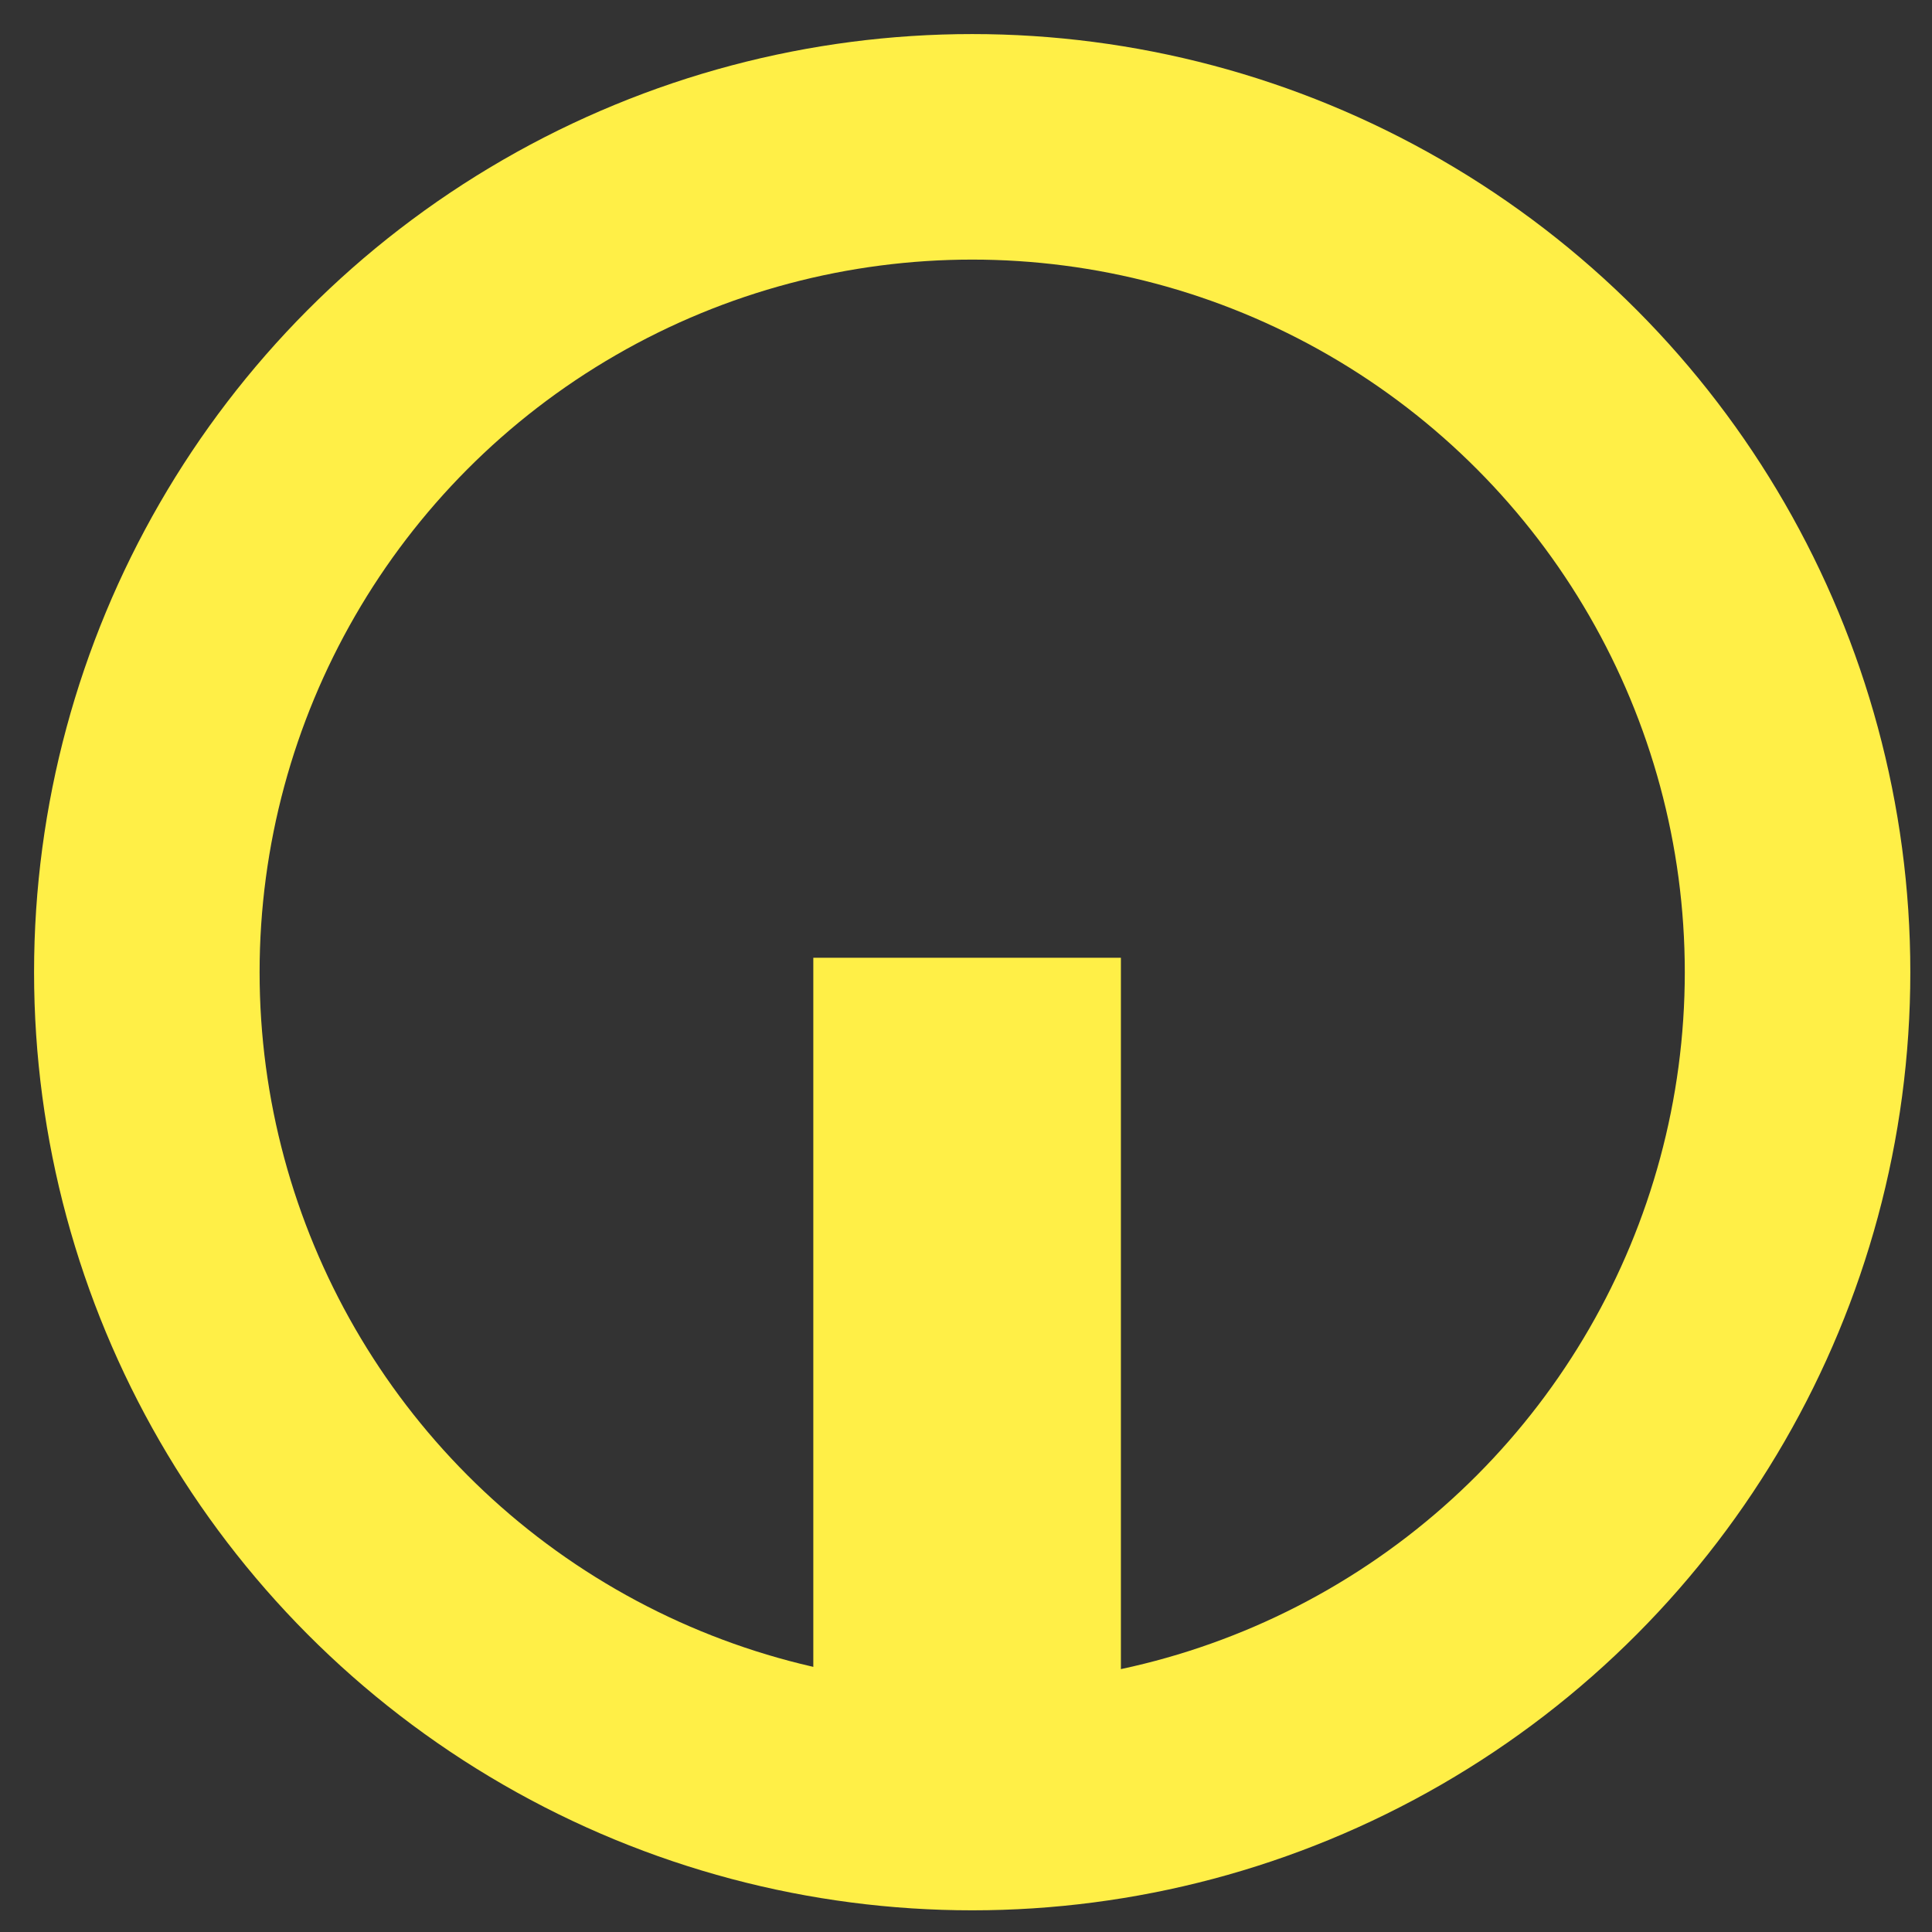
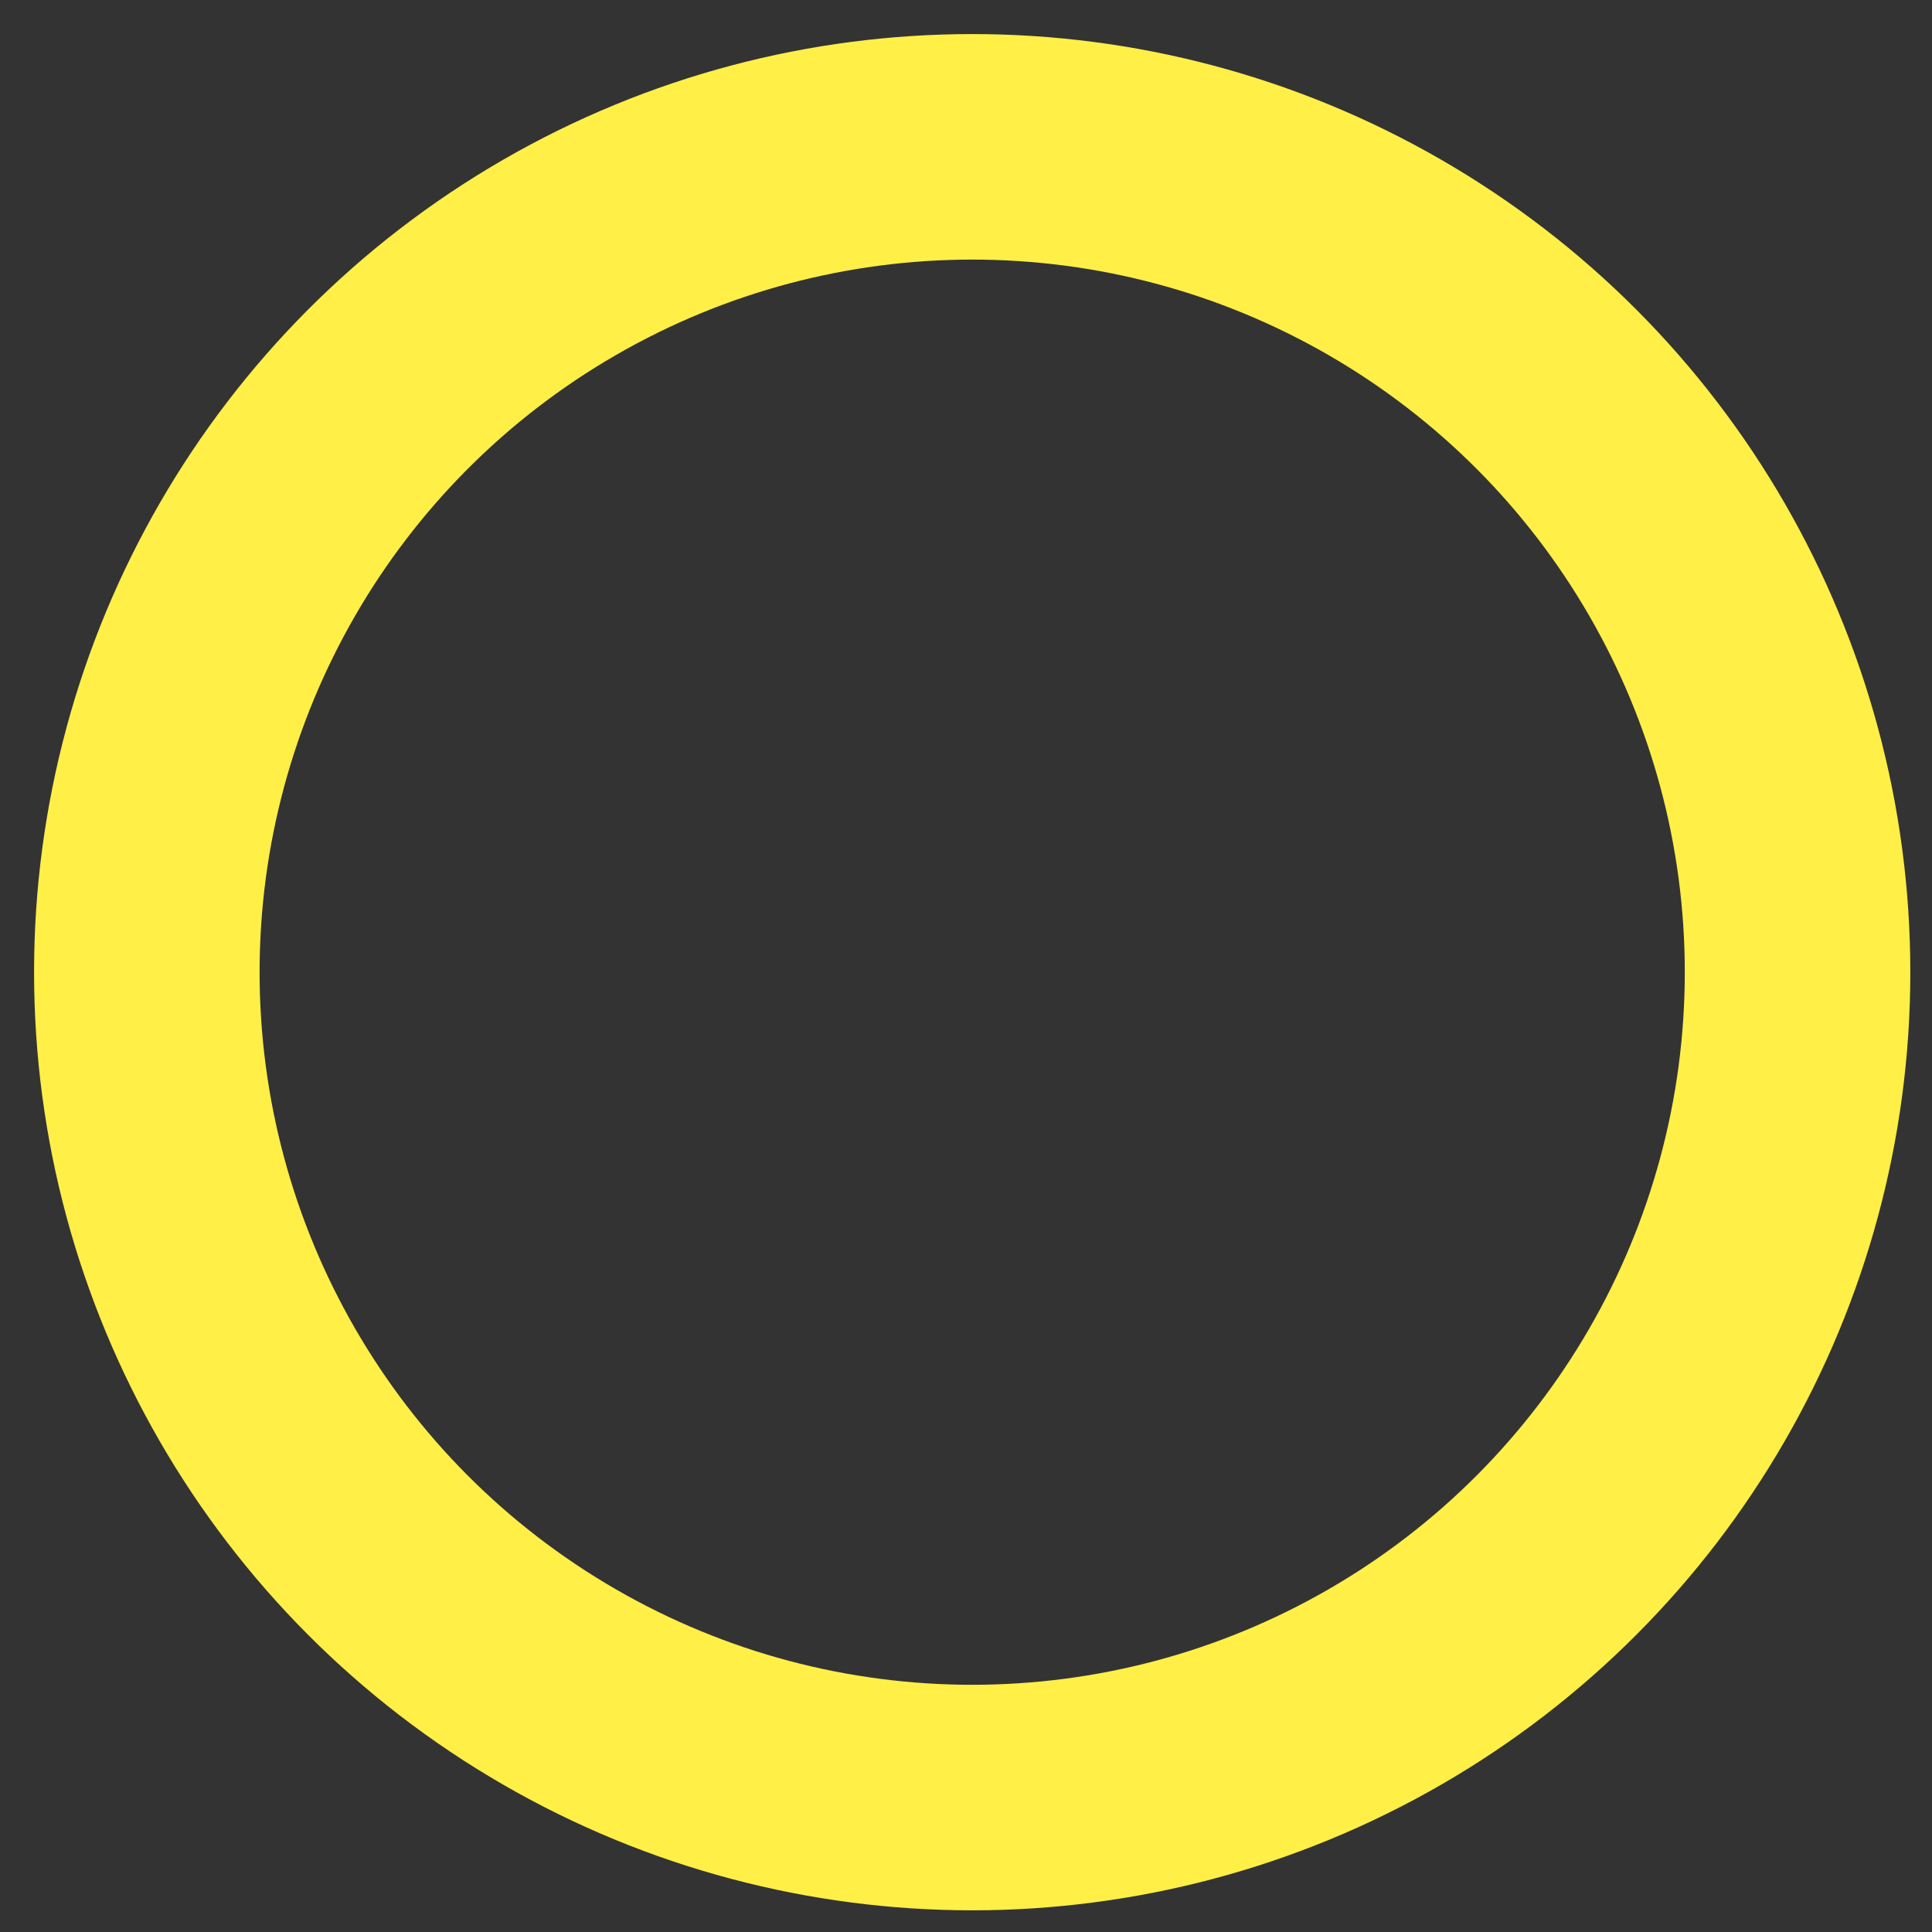
<svg xmlns="http://www.w3.org/2000/svg" width="34" height="34" viewBox="0 0 34 34" fill="none">
  <rect x="0" y="0" width="34" height="34" fill="#333333" stroke="none" />
  <circle cx="17.109" cy="17.109" r="14.525" stroke="#FFEF47" stroke-width="3.969" />
-   <path d="M14.313 16.855H19.726L19.726 32.629H14.313L14.313 16.855Z" fill="#FFEF47" />
</svg>